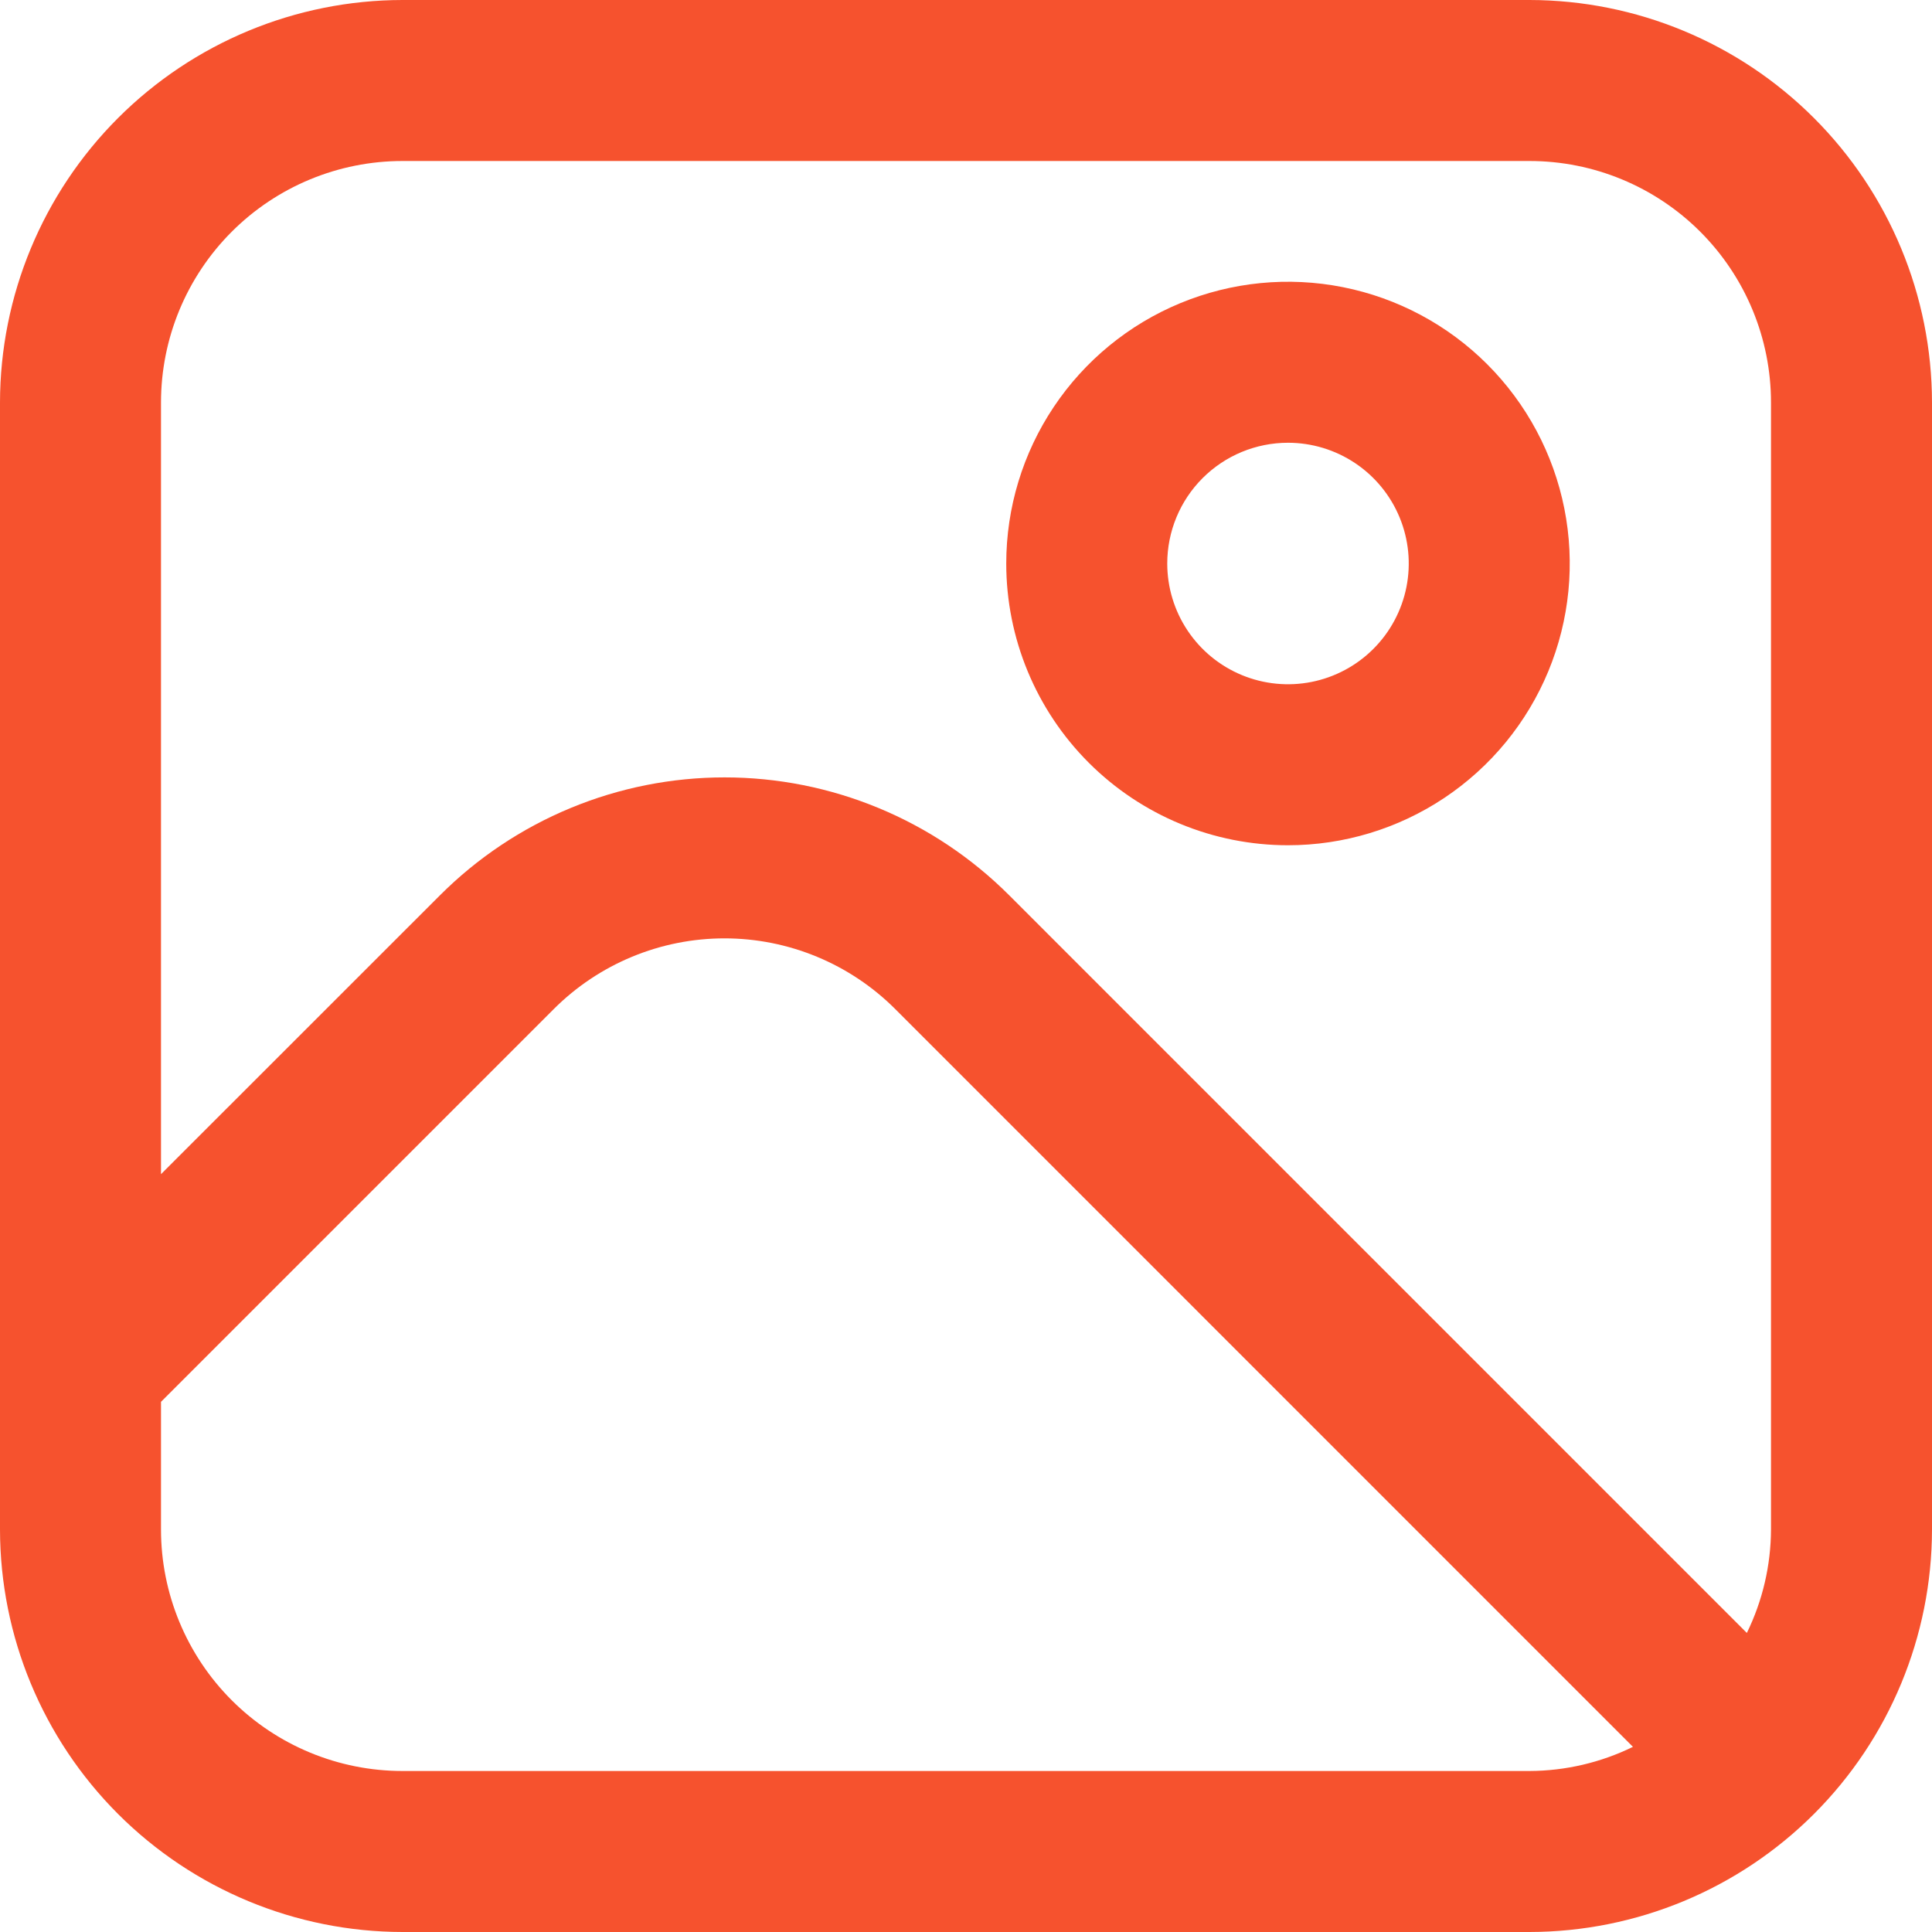
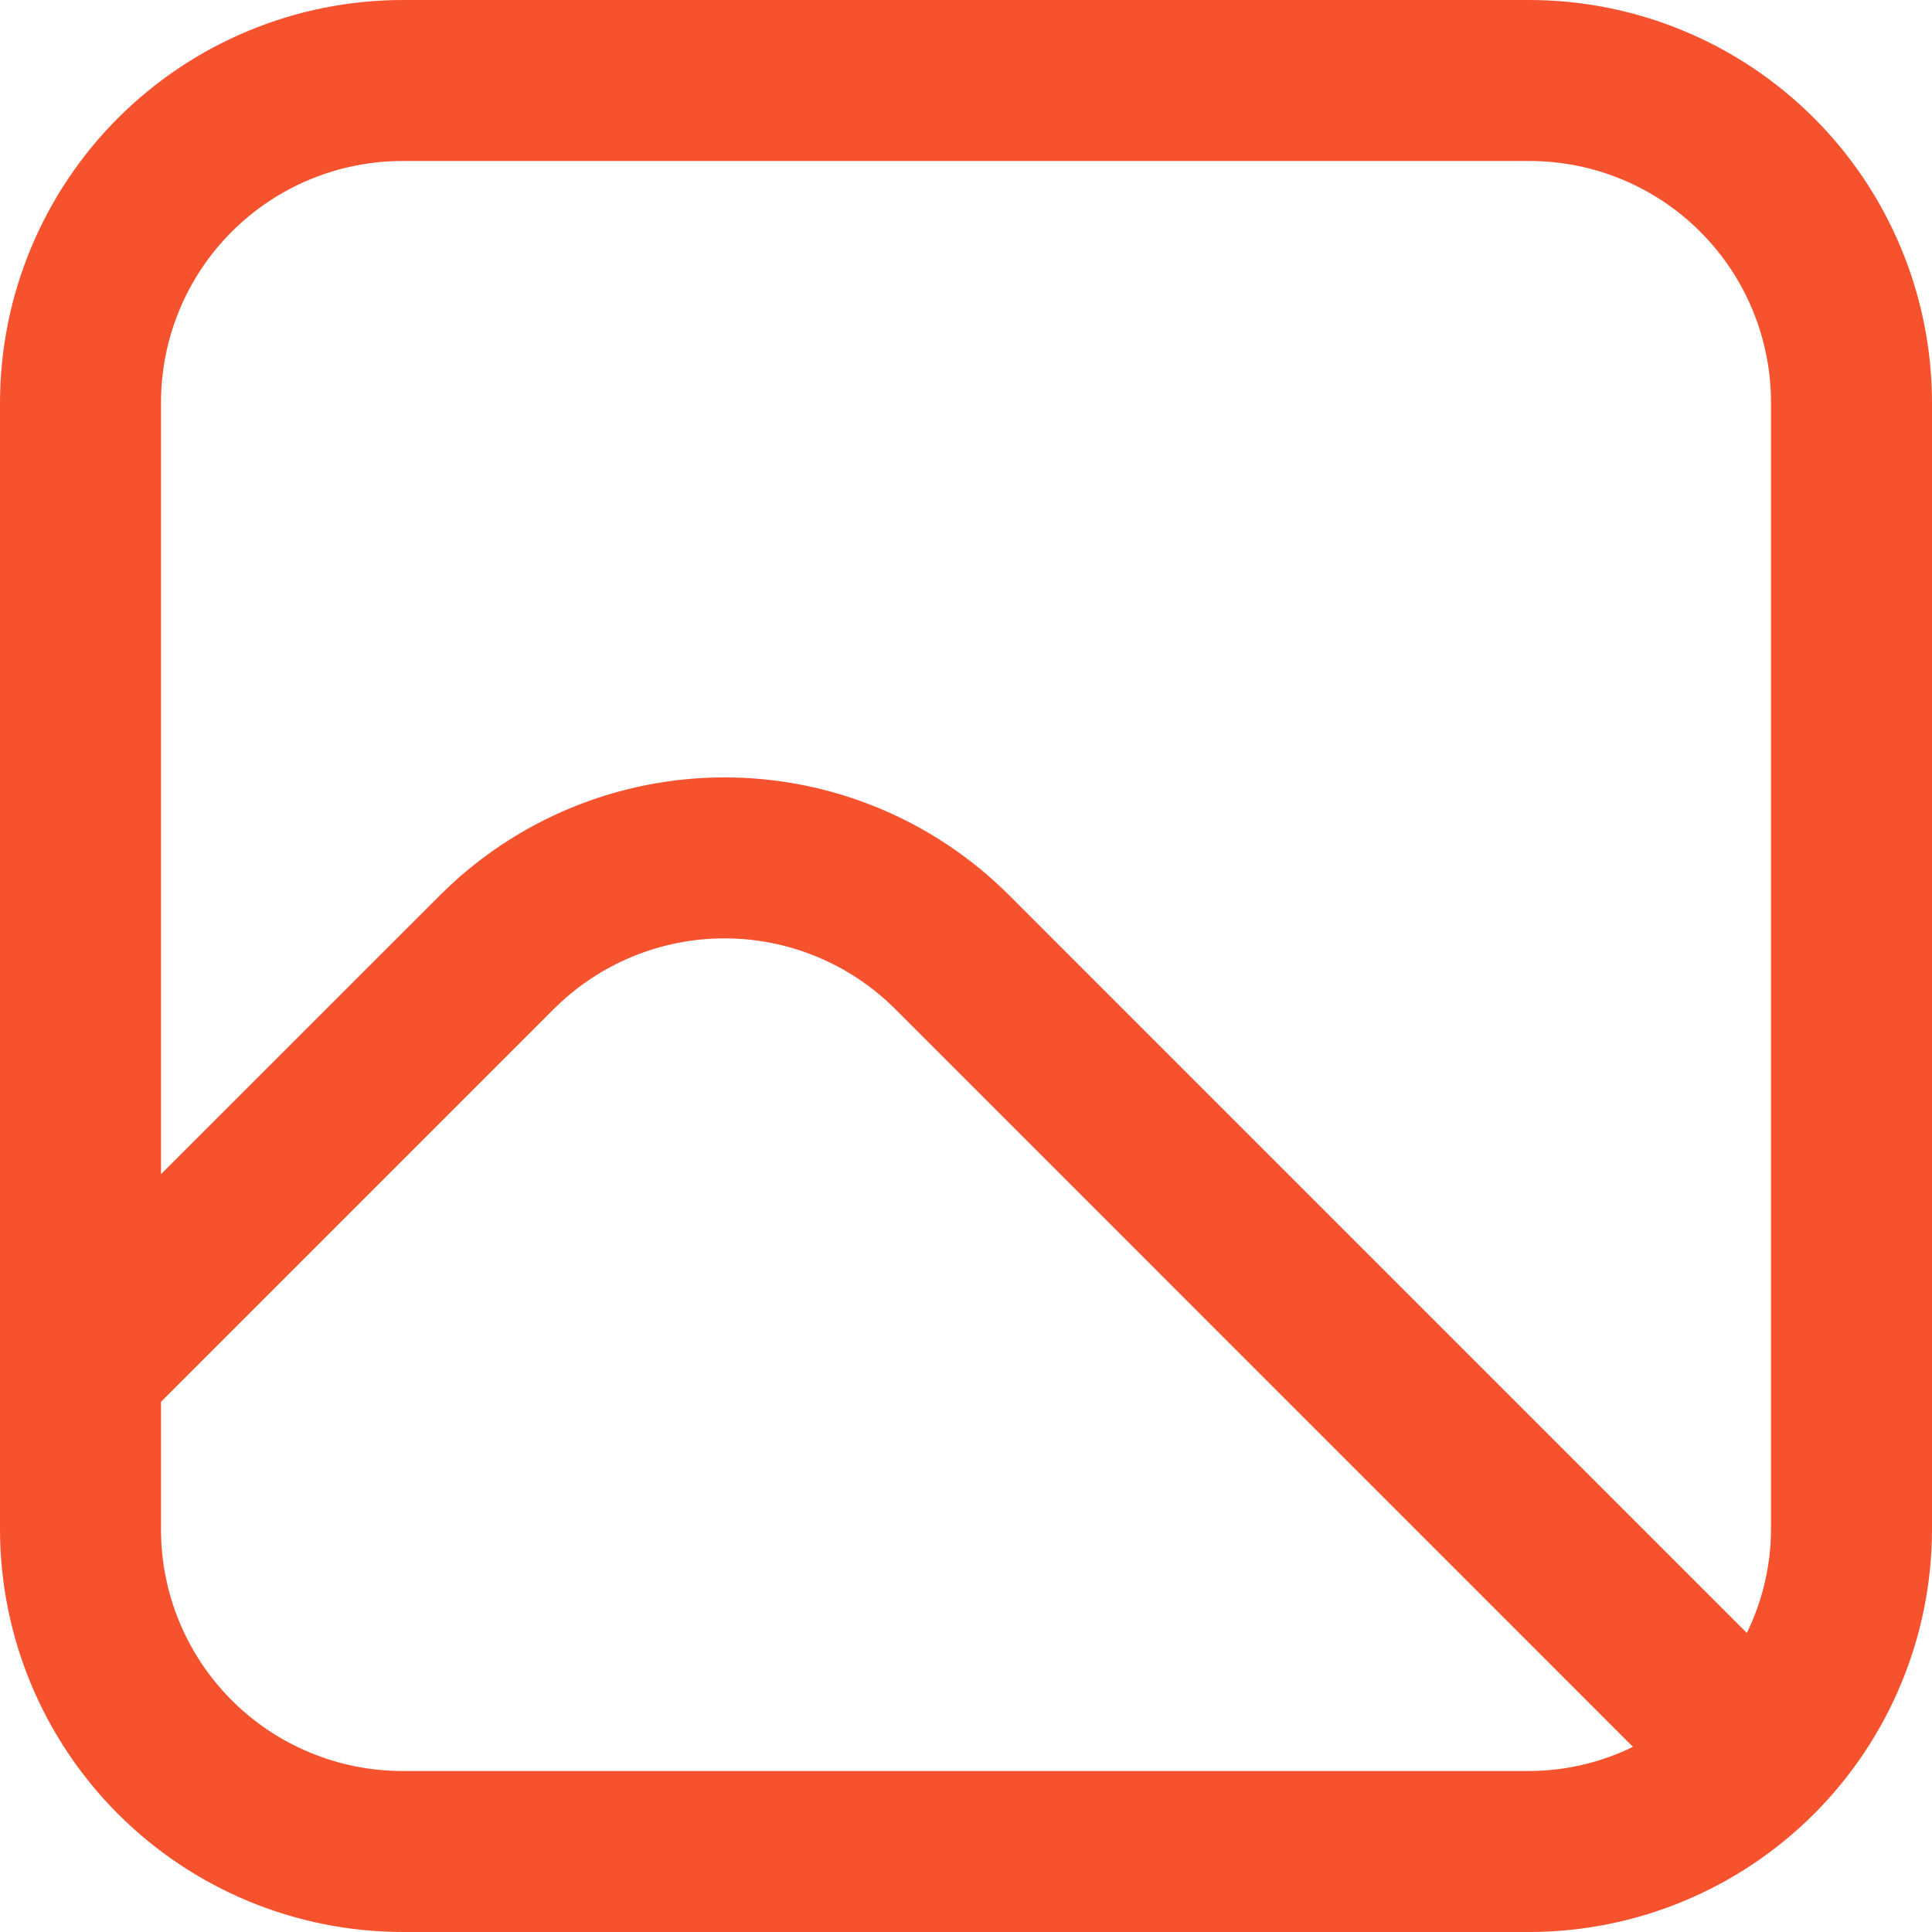
<svg xmlns="http://www.w3.org/2000/svg" width="512" height="512" viewBox="0 0 512 512" fill="none">
  <g clip-path="url(#clip0_223_372)">
    <path d="M405.333 0H106.667C78.387 0.034 51.276 11.283 31.279 31.279C11.283 51.276 0.034 78.387 0 106.667L0 405.333C0.034 433.613 11.283 460.724 31.279 480.721C51.276 500.717 78.387 511.966 106.667 512H405.333C433.613 511.966 460.724 500.717 480.721 480.721C500.717 460.724 511.966 433.613 512 405.333V106.667C511.966 78.387 500.717 51.276 480.721 31.279C460.724 11.283 433.613 0.034 405.333 0ZM106.667 42.667H405.333C422.307 42.667 438.586 49.41 450.588 61.412C462.591 73.414 469.333 89.693 469.333 106.667V405.333C469.297 414.837 467.109 424.209 462.933 432.747L267.456 237.269C257.551 227.361 245.791 219.502 232.847 214.14C219.904 208.777 206.031 206.017 192.021 206.017C178.011 206.017 164.139 208.777 151.195 214.14C138.252 219.502 126.492 227.361 116.587 237.269L42.667 311.168V106.667C42.667 89.693 49.41 73.414 61.412 61.412C73.414 49.41 89.693 42.667 106.667 42.667ZM106.667 469.333C89.693 469.333 73.414 462.591 61.412 450.588C49.41 438.586 42.667 422.307 42.667 405.333V371.499L146.731 267.435C152.674 261.487 159.731 256.77 167.499 253.551C175.266 250.332 183.592 248.675 192 248.675C200.408 248.675 208.734 250.332 216.501 253.551C224.269 256.77 231.326 261.487 237.269 267.435L432.747 462.933C424.209 467.109 414.837 469.297 405.333 469.333H106.667Z" fill="#F6522E" />
-     <path d="M341.333 224C356.1 224 370.536 219.621 382.815 211.417C395.094 203.212 404.664 191.551 410.316 177.907C415.967 164.264 417.446 149.251 414.565 134.767C411.684 120.283 404.572 106.979 394.13 96.536C383.688 86.094 370.383 78.983 355.899 76.102C341.416 73.221 326.403 74.699 312.759 80.351C299.115 86.002 287.454 95.572 279.25 107.851C271.045 120.13 266.666 134.566 266.666 149.334C266.666 169.137 274.533 188.128 288.535 202.131C302.538 216.134 321.53 224 341.333 224ZM341.333 117.334C347.662 117.334 353.849 119.21 359.111 122.727C364.373 126.243 368.475 131.241 370.897 137.088C373.319 142.935 373.953 149.369 372.718 155.577C371.483 161.784 368.435 167.486 363.96 171.961C359.485 176.436 353.783 179.484 347.576 180.719C341.368 181.954 334.934 181.32 329.087 178.898C323.24 176.476 318.242 172.374 314.726 167.112C311.209 161.85 309.333 155.663 309.333 149.334C309.333 140.847 312.704 132.707 318.705 126.706C324.706 120.705 332.846 117.334 341.333 117.334Z" fill="#F6522E" />
  </g>
  <defs>
    <clipPath id="clip0_223_372">
      <rect width="512" height="512" fill="white" />
    </clipPath>
  </defs>
</svg>